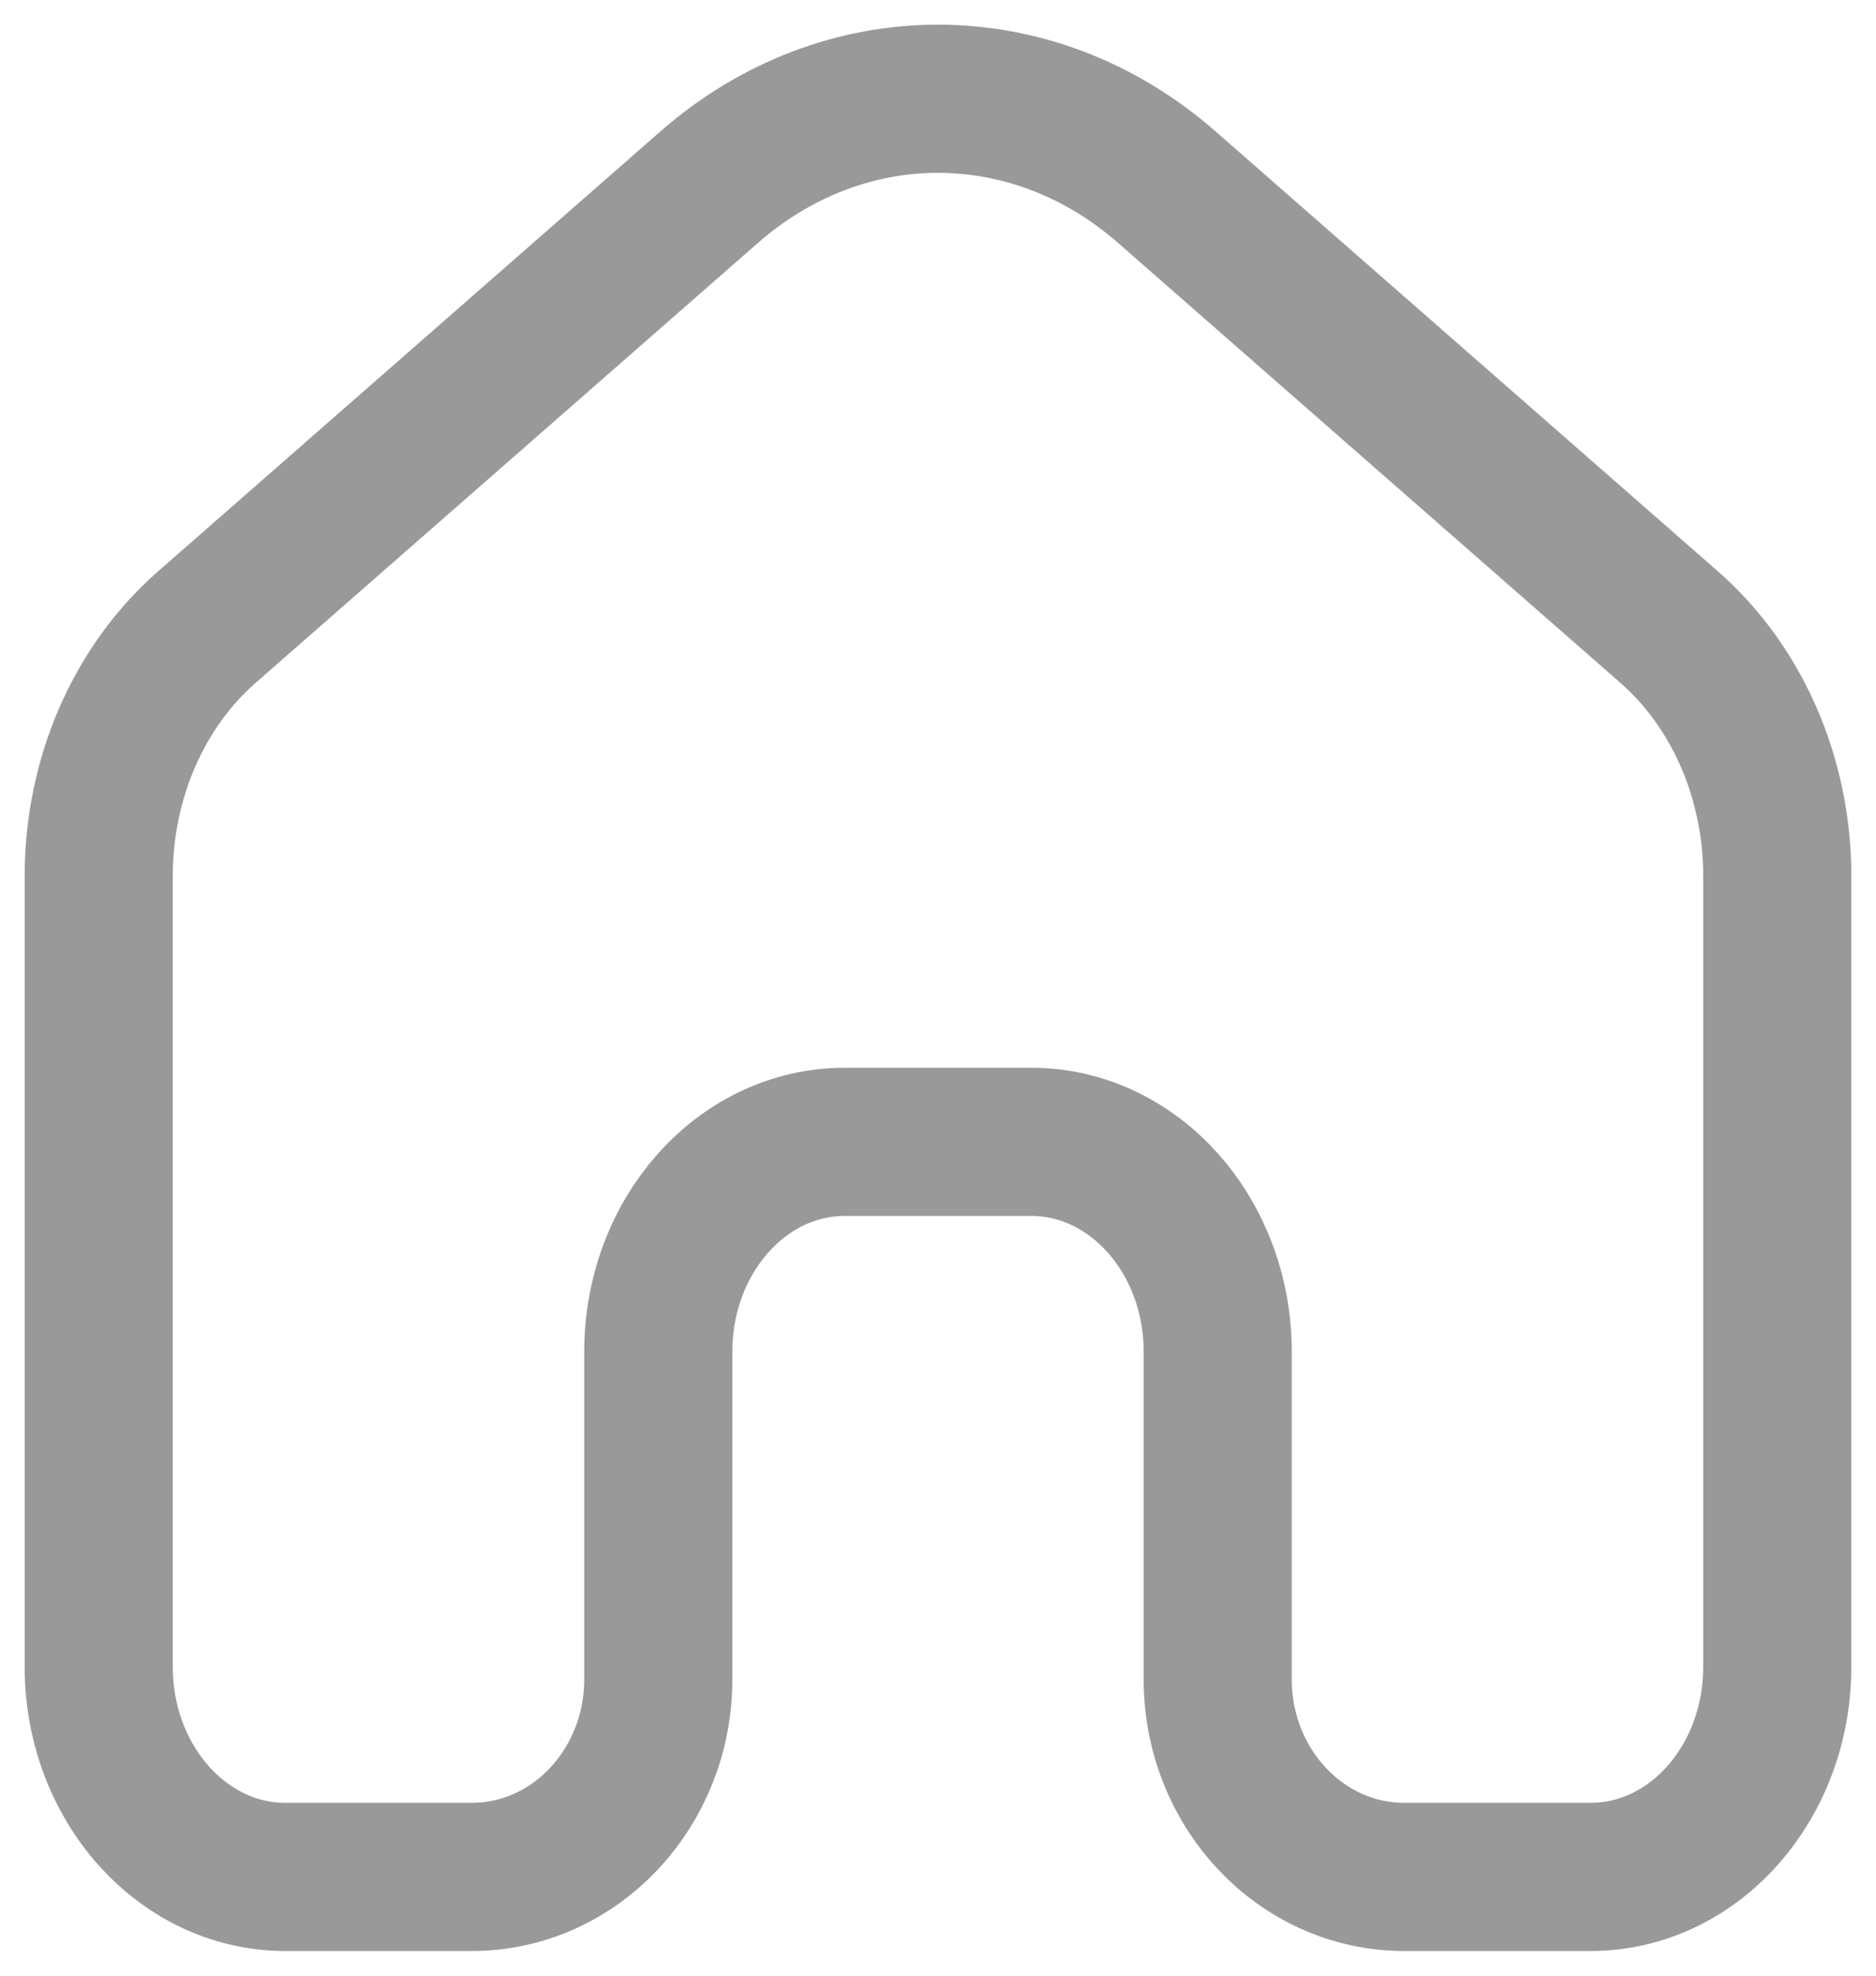
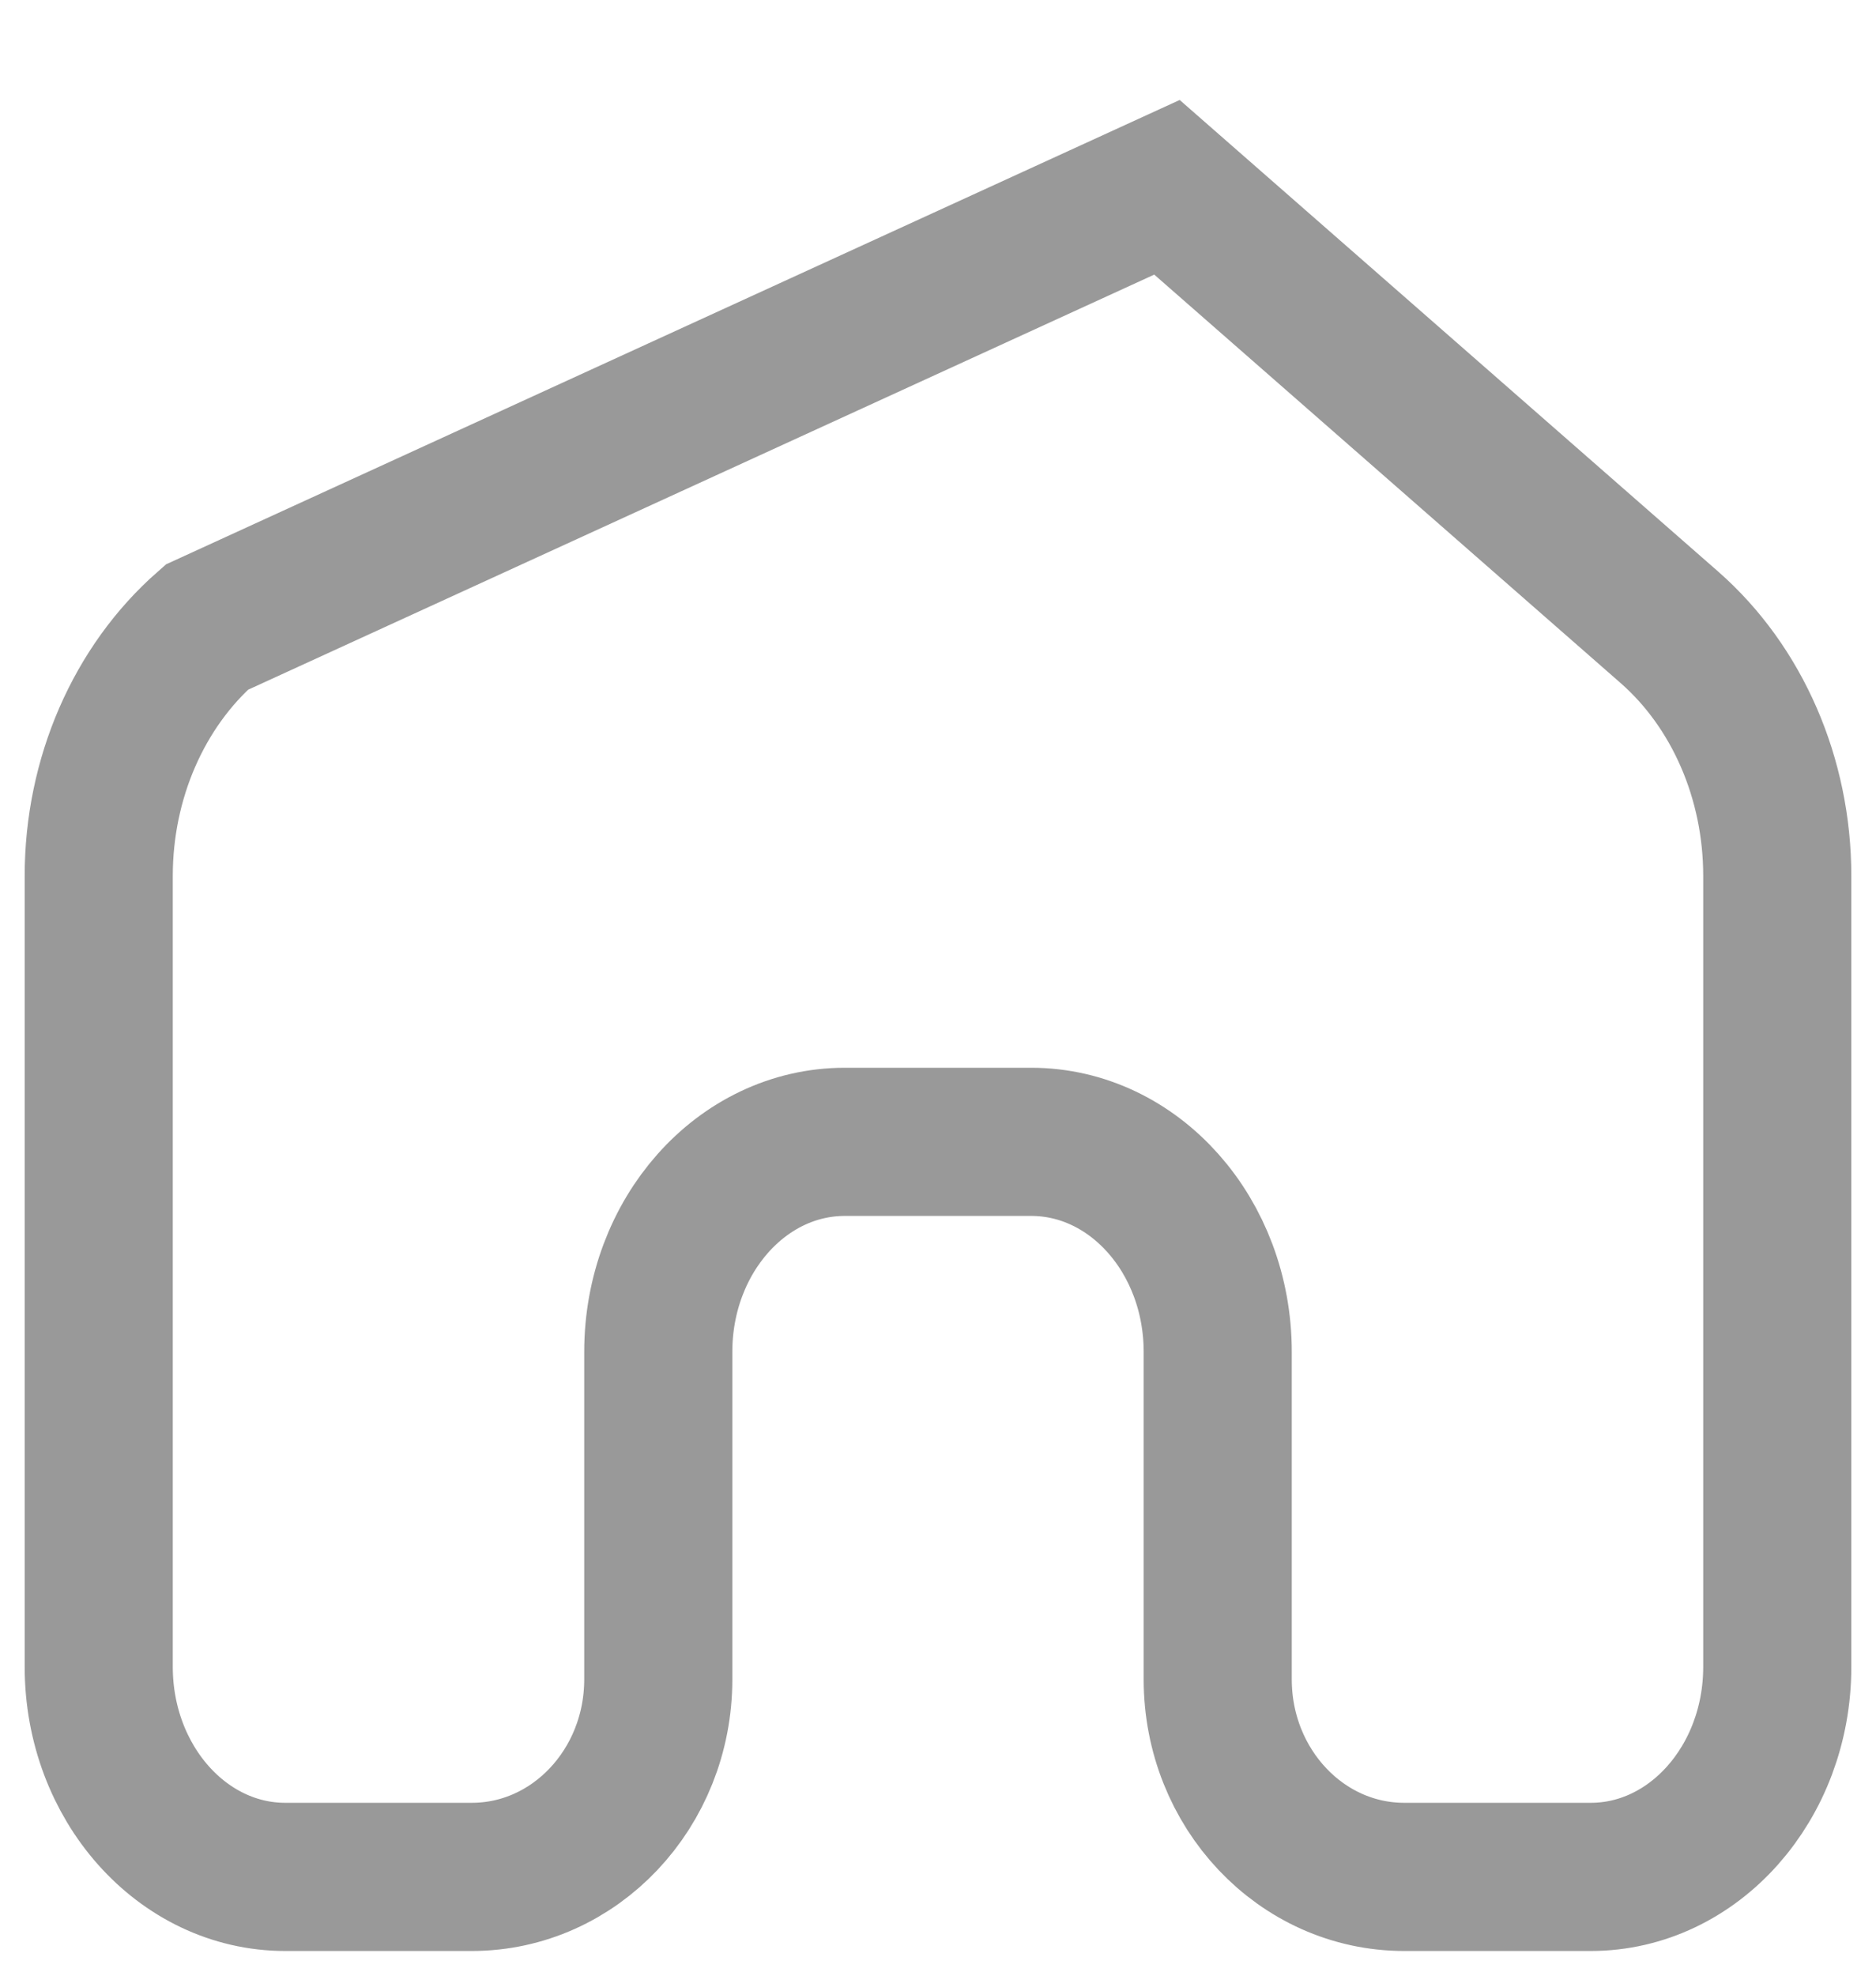
<svg xmlns="http://www.w3.org/2000/svg" width="19" height="20" viewBox="0 0 19 20" fill="none">
-   <path d="M18 16.874V8.866C18 7.882 17.596 6.953 16.906 6.349L11.819 1.896C10.455 0.701 8.545 0.701 7.181 1.896L2.094 6.349C1.404 6.953 1 7.882 1 8.866V16.874C1 18.048 1.846 19 2.889 19H4.778C5.821 19 6.667 18.105 6.667 17V13.685C6.667 12.511 7.512 11.559 8.556 11.559H10.444C11.488 11.559 12.333 12.511 12.333 13.685V17C12.333 18.105 13.179 19 14.222 19H16.111C17.154 19 18 18.048 18 16.874Z" stroke="#999999" stroke-width="1.5" />
+   <path d="M18 16.874V8.866C18 7.882 17.596 6.953 16.906 6.349L11.819 1.896L2.094 6.349C1.404 6.953 1 7.882 1 8.866V16.874C1 18.048 1.846 19 2.889 19H4.778C5.821 19 6.667 18.105 6.667 17V13.685C6.667 12.511 7.512 11.559 8.556 11.559H10.444C11.488 11.559 12.333 12.511 12.333 13.685V17C12.333 18.105 13.179 19 14.222 19H16.111C17.154 19 18 18.048 18 16.874Z" stroke="#999999" stroke-width="1.5" />
</svg>